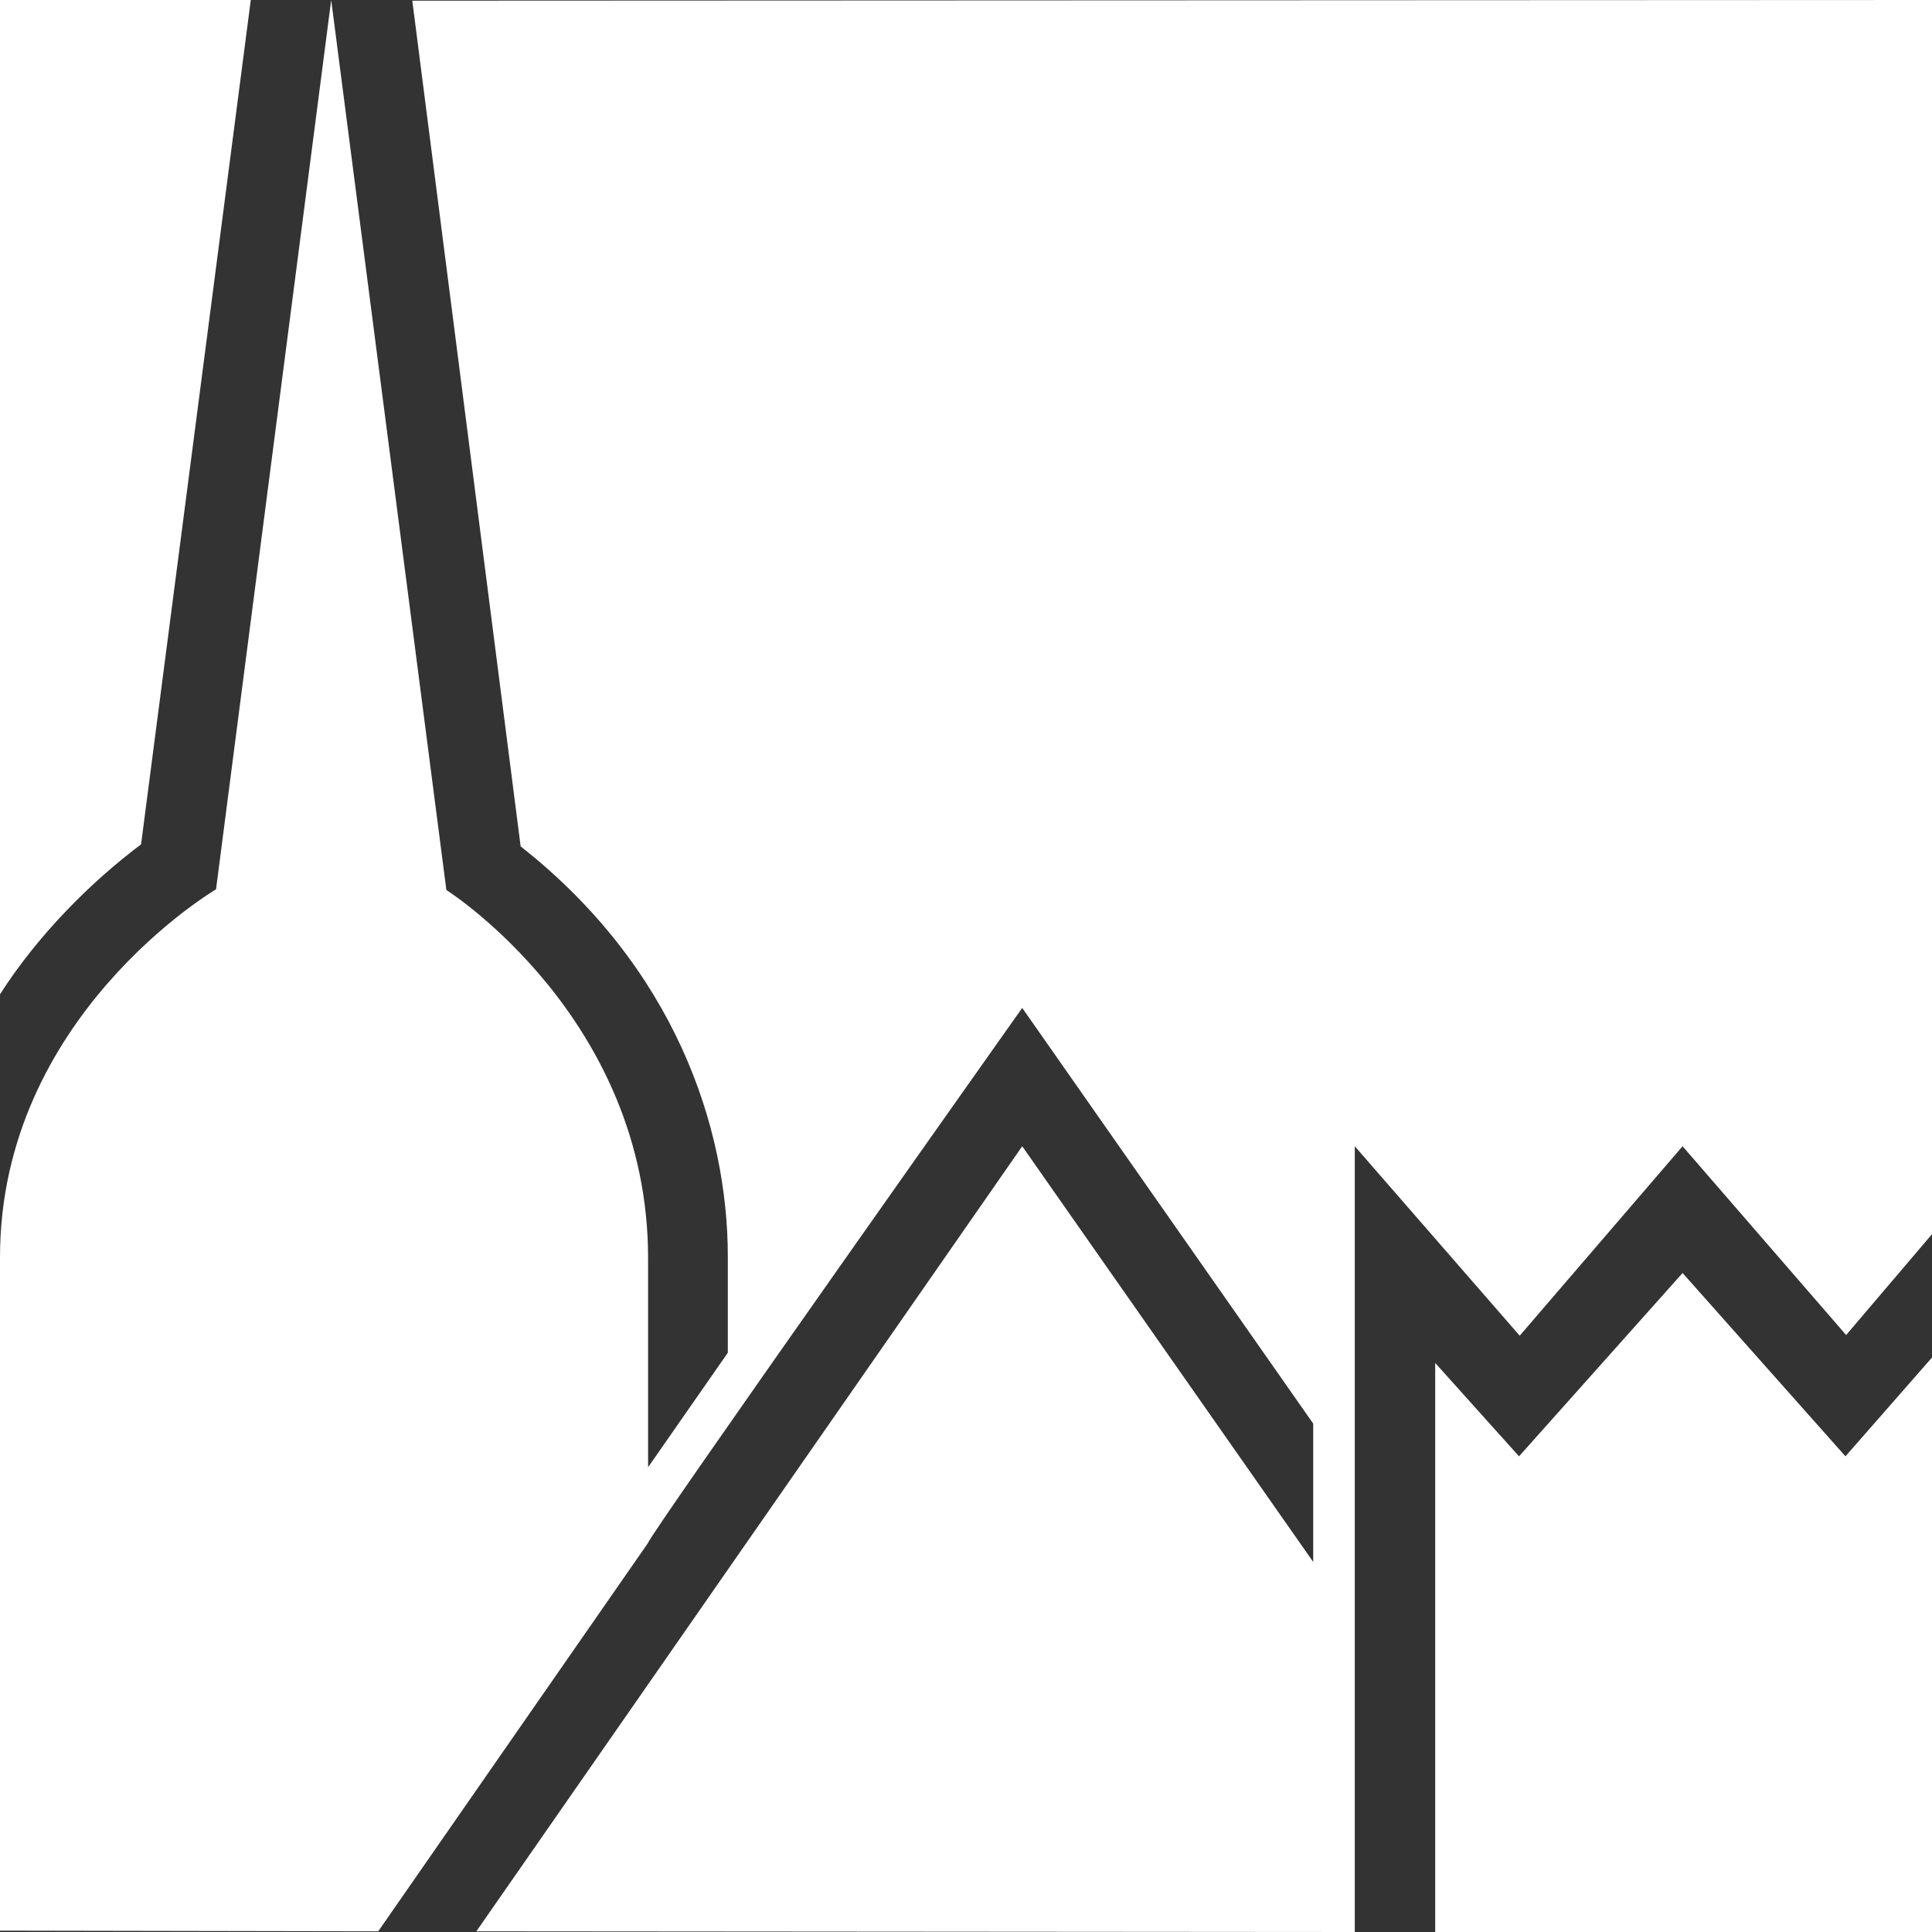
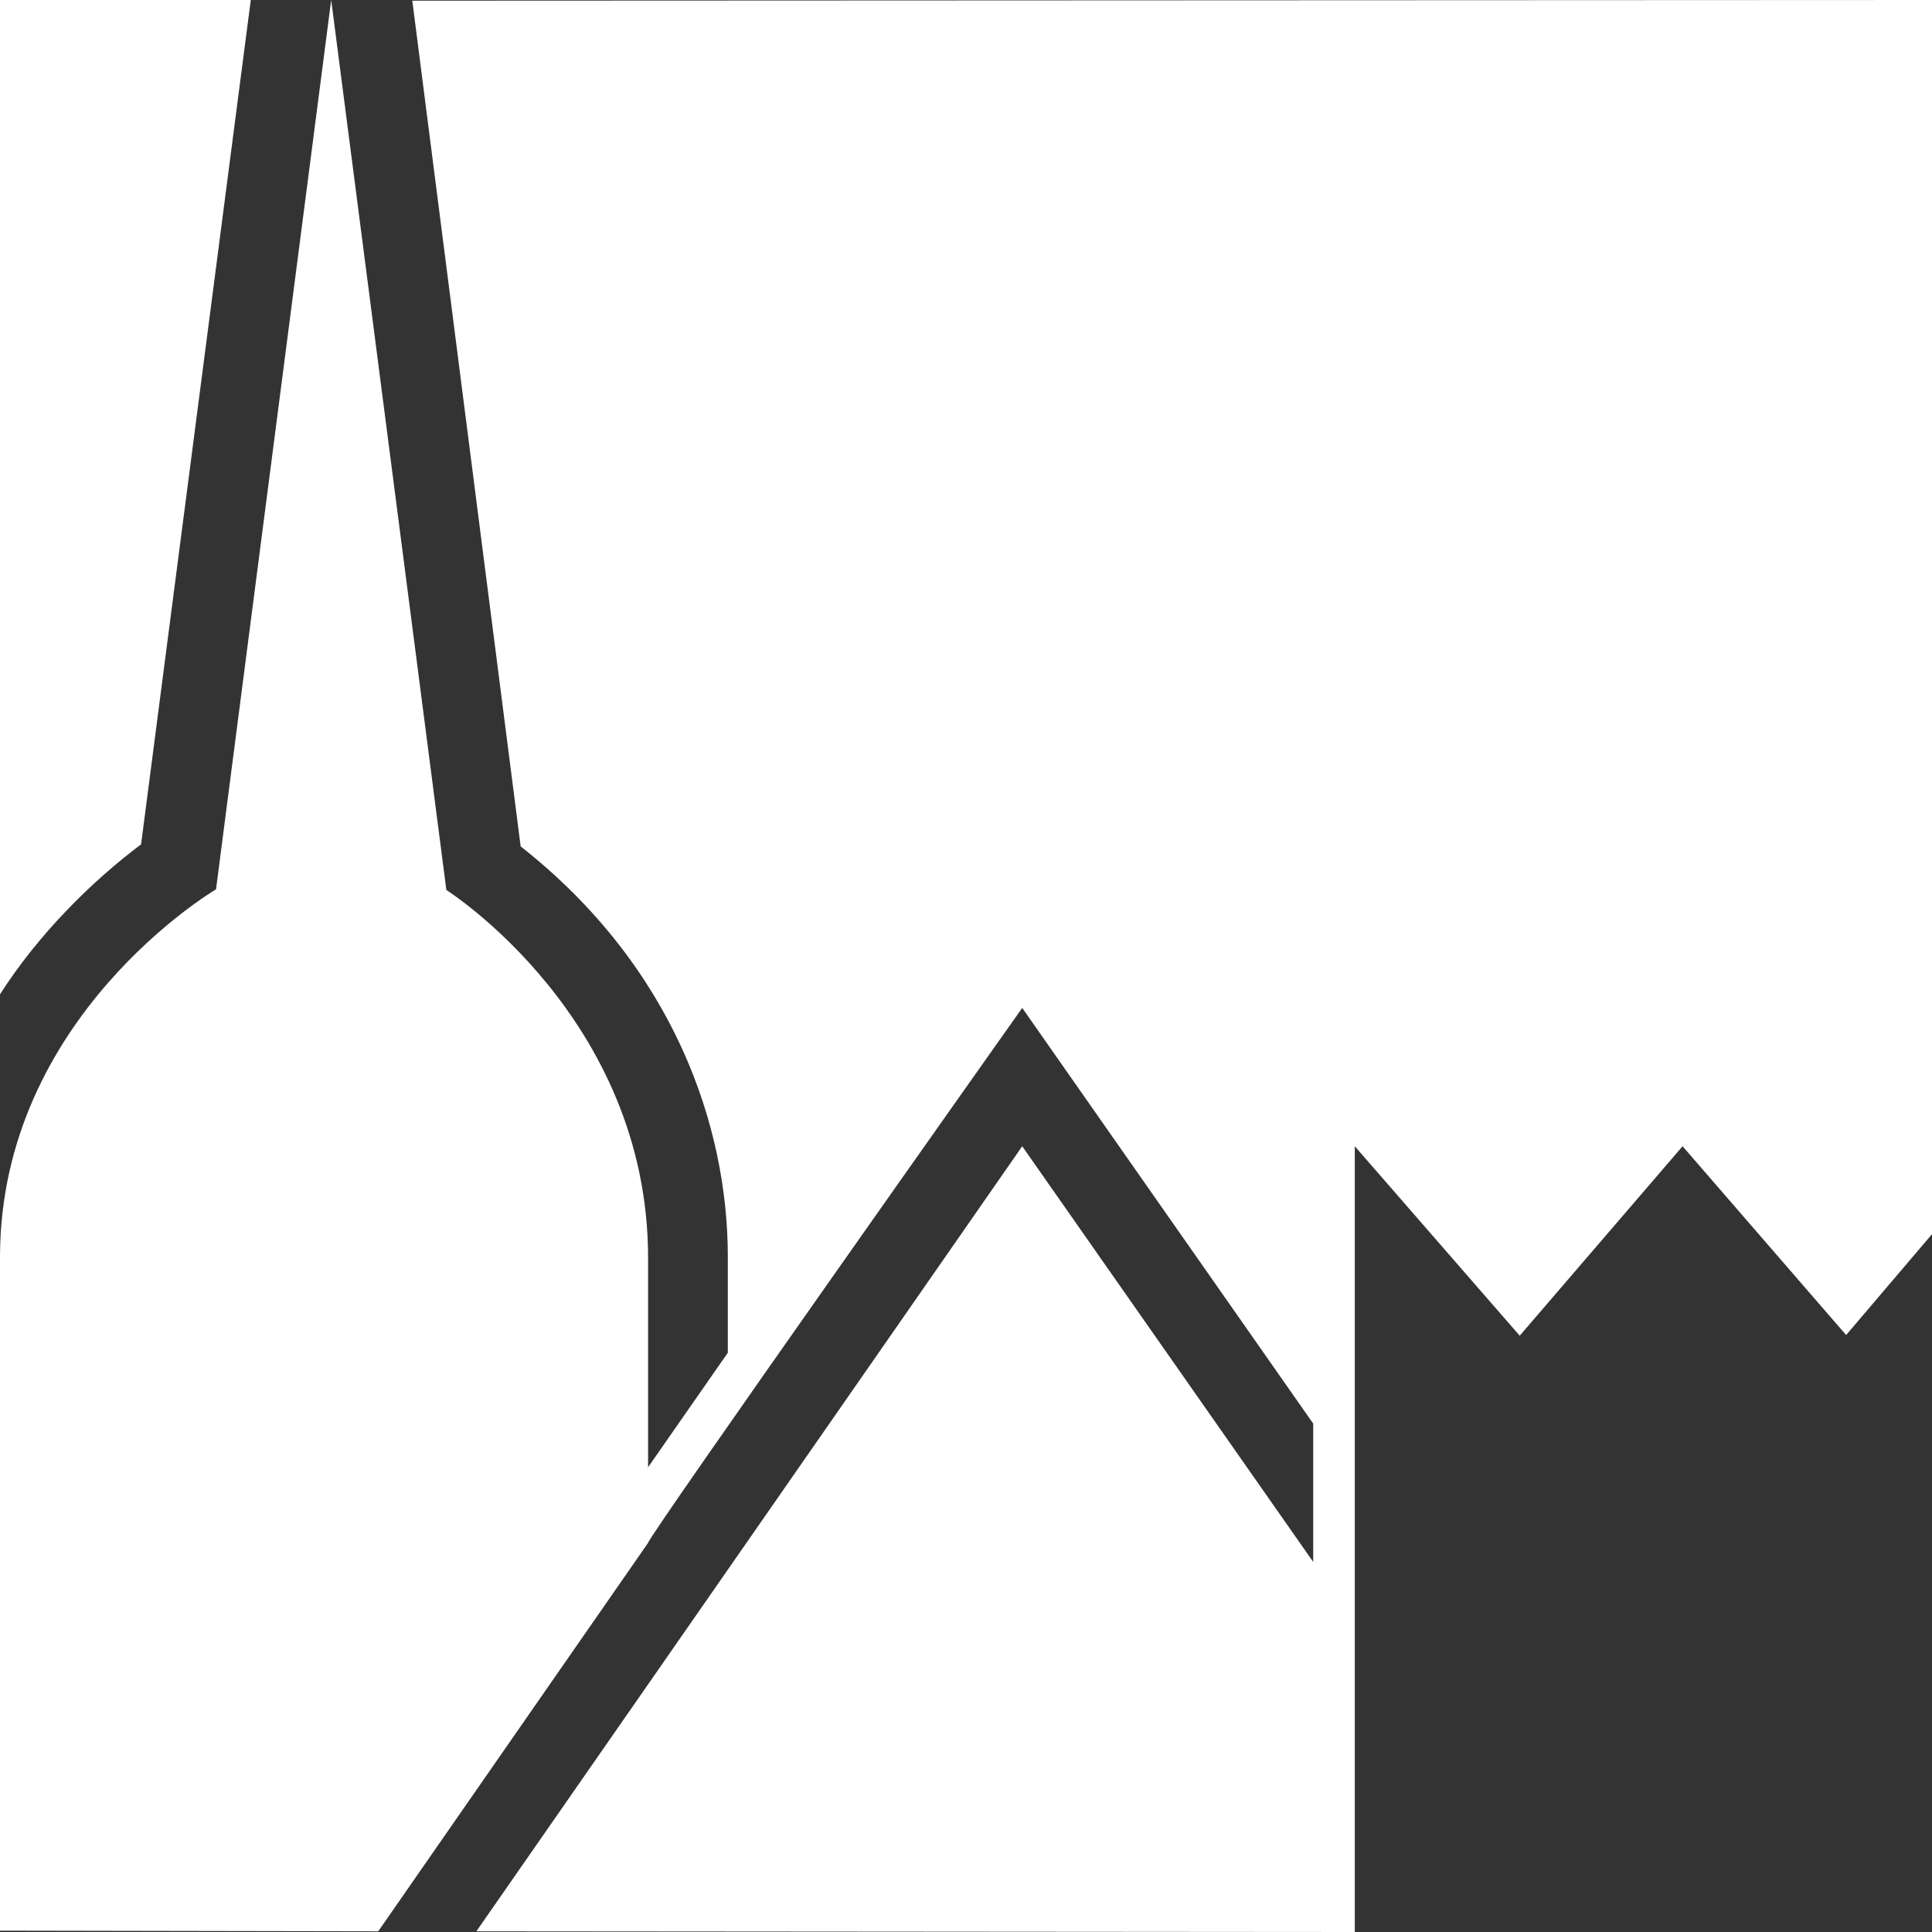
<svg xmlns="http://www.w3.org/2000/svg" version="1.1" id="kirche_x5F_grau" x="0px" y="0px" viewBox="0 0 283.5 283.5" style="enable-background:new 0 0 283.5 283.5;" xml:space="preserve">
  <rect x="0" y="0" width="283.5" height="283.5" fill="#333333" stroke="none" />
  <style type="text/css">
	.st0{fill:#FFFFFF;}
</style>
  <g id="turm_x5F_gross_4_">
    <path class="st0" d="M55.5,283.4L0,283.3c0,0,0-72.8,0-98.8c0-35.4,31.7-54,31.7-54L48.6,0l16.9,130.6c0,0,29.6,18.7,29.6,54   c0,7.2,0,30.7,0,30.7l11.7-16.8v-14.1c0-19.1-7.9-42.5-30.4-60.2L60.5,0.1l223-0.1v181.1l-12.6,14.8l-24-27.7L223,196l-24.2-27.8   v115.3l-128.9-0.1L150,168.2l42.7,61v-20.3l-42.7-61c0,0-54.9,77.6-54.9,78.5" />
  </g>
  <g id="turm_1_">
-     <polygon class="st0" points="283.5,199.2 270.8,213.7 246.9,186.8 222.9,213.7 210.6,200 210.6,283.5 283.5,283.5  " />
-   </g>
+     </g>
  <g id="top_x5F_left">
-     <path class="st0" d="M20.7,123.9c-7.2,5.4-15,13.1-20.7,22V0h36.8L20.7,123.9z" />
+     <path class="st0" d="M20.7,123.9c-7.2,5.4-15,13.1-20.7,22V0h36.8L20.7,123.9" />
  </g>
</svg>